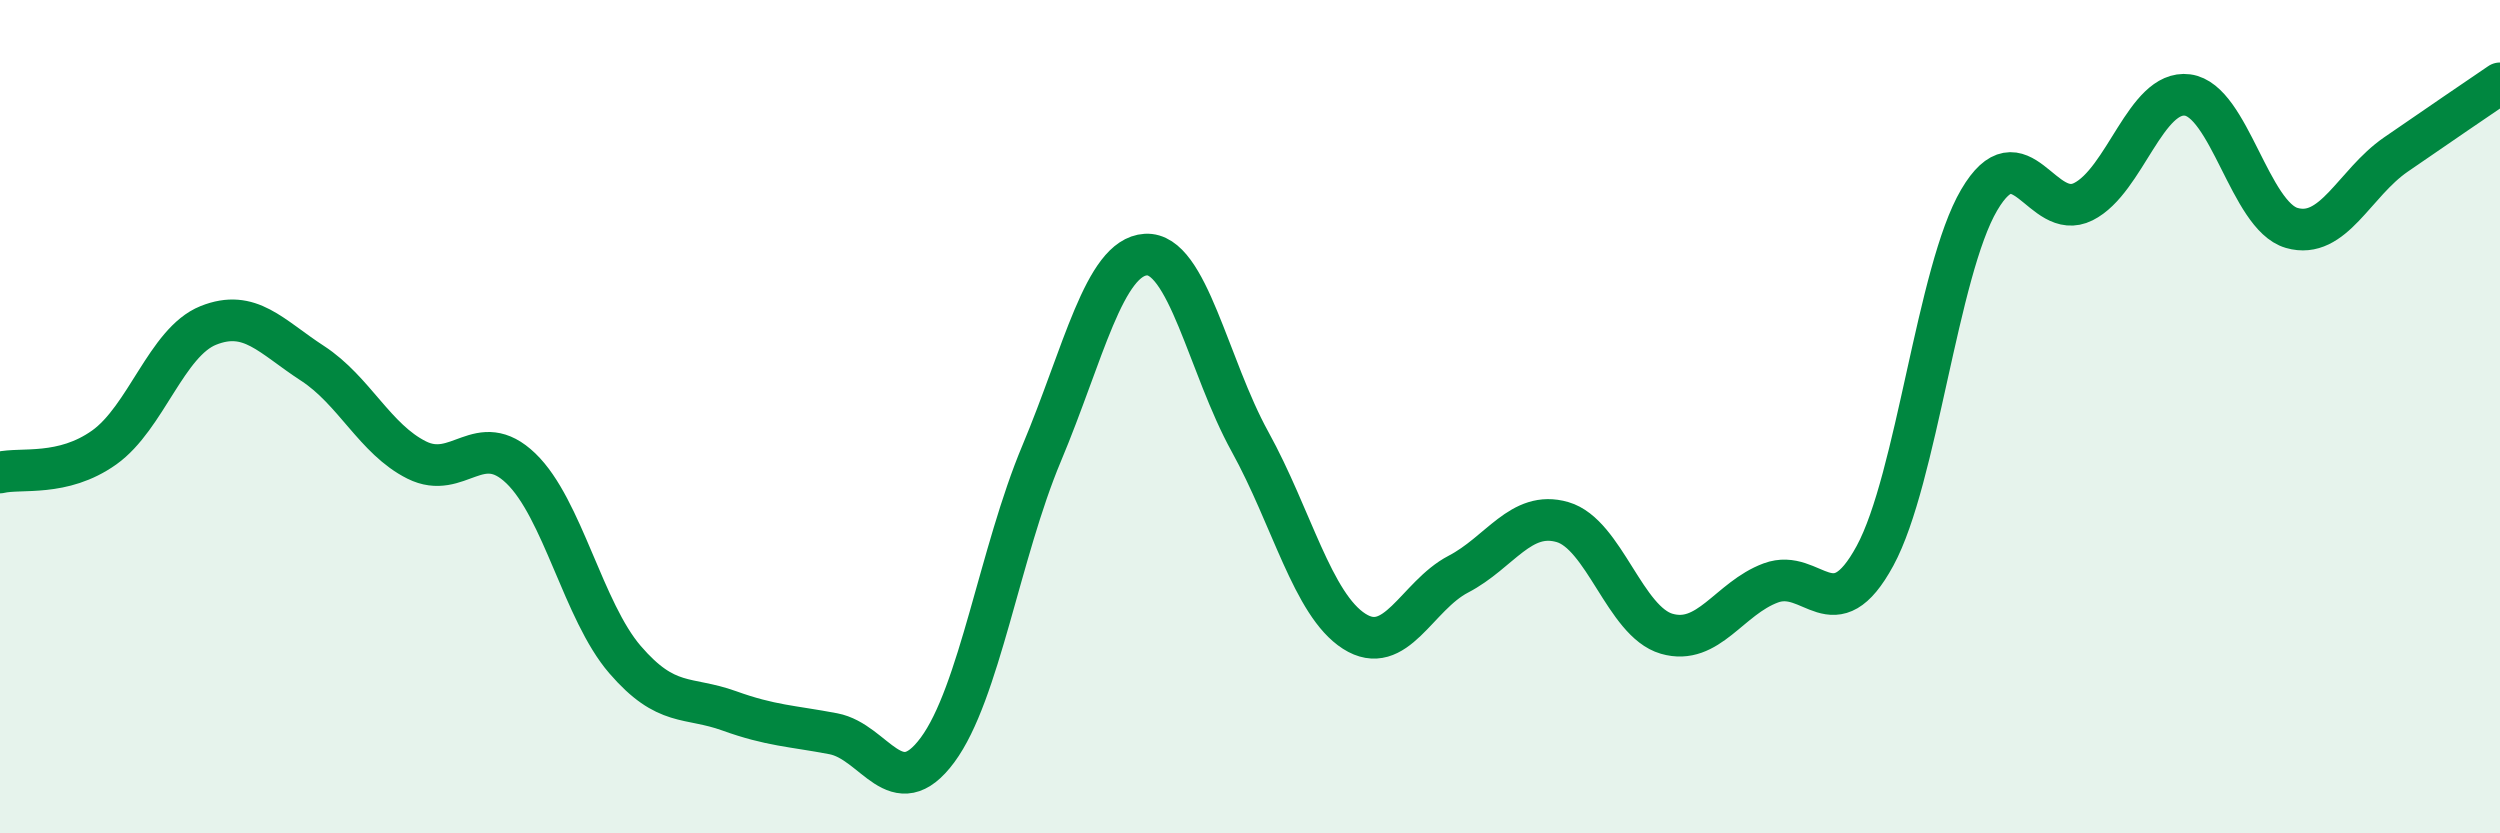
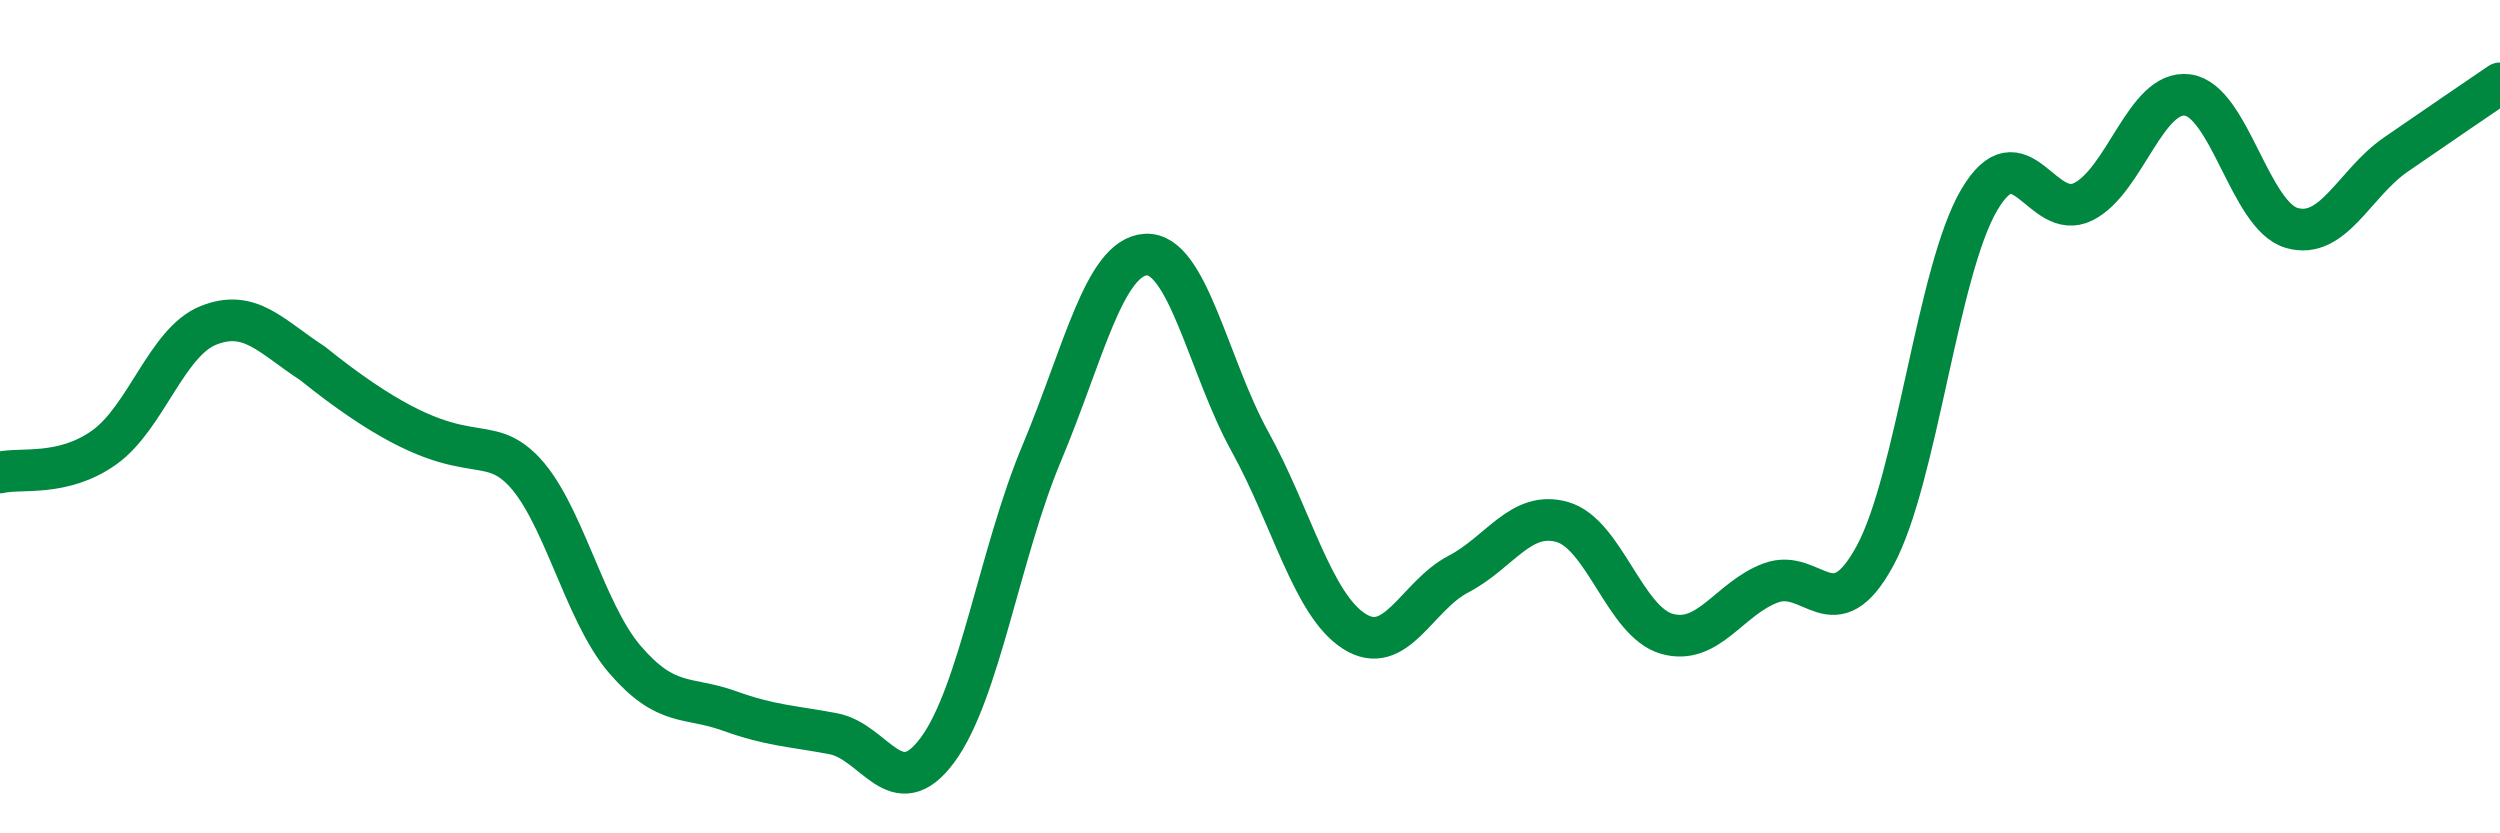
<svg xmlns="http://www.w3.org/2000/svg" width="60" height="20" viewBox="0 0 60 20">
-   <path d="M 0,11.34 C 0.5,11.22 1.5,11.45 2.5,10.74 C 3.5,10.03 4,8.21 5,7.81 C 6,7.41 6.5,8.07 7.5,8.72 C 8.5,9.37 9,10.54 10,11.04 C 11,11.54 11.5,10.28 12.5,11.24 C 13.5,12.2 14,14.67 15,15.83 C 16,16.99 16.5,16.7 17.5,17.06 C 18.5,17.42 19,17.42 20,17.61 C 21,17.8 21.5,19.35 22.5,18 C 23.5,16.65 24,13.26 25,10.88 C 26,8.5 26.5,6.17 27.5,6.11 C 28.5,6.05 29,8.79 30,10.6 C 31,12.41 31.5,14.51 32.5,15.15 C 33.5,15.79 34,14.3 35,13.78 C 36,13.26 36.5,12.24 37.5,12.53 C 38.5,12.82 39,14.92 40,15.21 C 41,15.5 41.5,14.36 42.5,13.99 C 43.5,13.62 44,15.18 45,13.34 C 46,11.5 46.5,6.5 47.5,4.8 C 48.5,3.1 49,5.34 50,4.84 C 51,4.34 51.5,2.15 52.5,2.28 C 53.5,2.41 54,5.18 55,5.47 C 56,5.76 56.5,4.4 57.5,3.71 C 58.5,3.02 59.5,2.34 60,2L60 20L0 20Z" fill="#008740" opacity="0.1" stroke-linecap="round" stroke-linejoin="round" />
-   <path d="M 0,11.34 C 0.5,11.22 1.5,11.45 2.5,10.74 C 3.5,10.03 4,8.21 5,7.81 C 6,7.41 6.5,8.07 7.5,8.72 C 8.5,9.37 9,10.54 10,11.04 C 11,11.54 11.5,10.28 12.5,11.24 C 13.5,12.2 14,14.67 15,15.83 C 16,16.99 16.5,16.7 17.5,17.06 C 18.5,17.42 19,17.42 20,17.61 C 21,17.8 21.5,19.35 22.5,18 C 23.5,16.65 24,13.26 25,10.88 C 26,8.5 26.5,6.17 27.5,6.11 C 28.5,6.05 29,8.79 30,10.6 C 31,12.41 31.5,14.51 32.5,15.15 C 33.5,15.79 34,14.3 35,13.78 C 36,13.26 36.5,12.24 37.5,12.53 C 38.5,12.82 39,14.92 40,15.21 C 41,15.5 41.5,14.36 42.5,13.99 C 43.5,13.62 44,15.18 45,13.34 C 46,11.5 46.5,6.5 47.5,4.8 C 48.5,3.1 49,5.34 50,4.84 C 51,4.34 51.5,2.15 52.5,2.28 C 53.5,2.41 54,5.18 55,5.47 C 56,5.76 56.5,4.4 57.5,3.71 C 58.5,3.02 59.5,2.34 60,2" stroke="#008740" stroke-width="1" fill="none" stroke-linecap="round" stroke-linejoin="round" />
+   <path d="M 0,11.34 C 0.5,11.22 1.5,11.45 2.5,10.74 C 3.5,10.03 4,8.21 5,7.81 C 6,7.41 6.5,8.07 7.5,8.72 C 11,11.54 11.5,10.28 12.5,11.24 C 13.5,12.2 14,14.67 15,15.83 C 16,16.99 16.5,16.7 17.5,17.06 C 18.5,17.42 19,17.42 20,17.61 C 21,17.8 21.5,19.35 22.5,18 C 23.5,16.65 24,13.26 25,10.88 C 26,8.5 26.5,6.17 27.5,6.11 C 28.5,6.05 29,8.79 30,10.6 C 31,12.41 31.5,14.51 32.5,15.15 C 33.5,15.79 34,14.3 35,13.78 C 36,13.26 36.5,12.24 37.5,12.53 C 38.5,12.82 39,14.92 40,15.21 C 41,15.5 41.5,14.36 42.5,13.99 C 43.5,13.62 44,15.18 45,13.34 C 46,11.5 46.5,6.5 47.5,4.8 C 48.5,3.1 49,5.34 50,4.84 C 51,4.34 51.5,2.15 52.5,2.28 C 53.5,2.41 54,5.18 55,5.47 C 56,5.76 56.5,4.4 57.5,3.71 C 58.5,3.02 59.5,2.34 60,2" stroke="#008740" stroke-width="1" fill="none" stroke-linecap="round" stroke-linejoin="round" />
</svg>